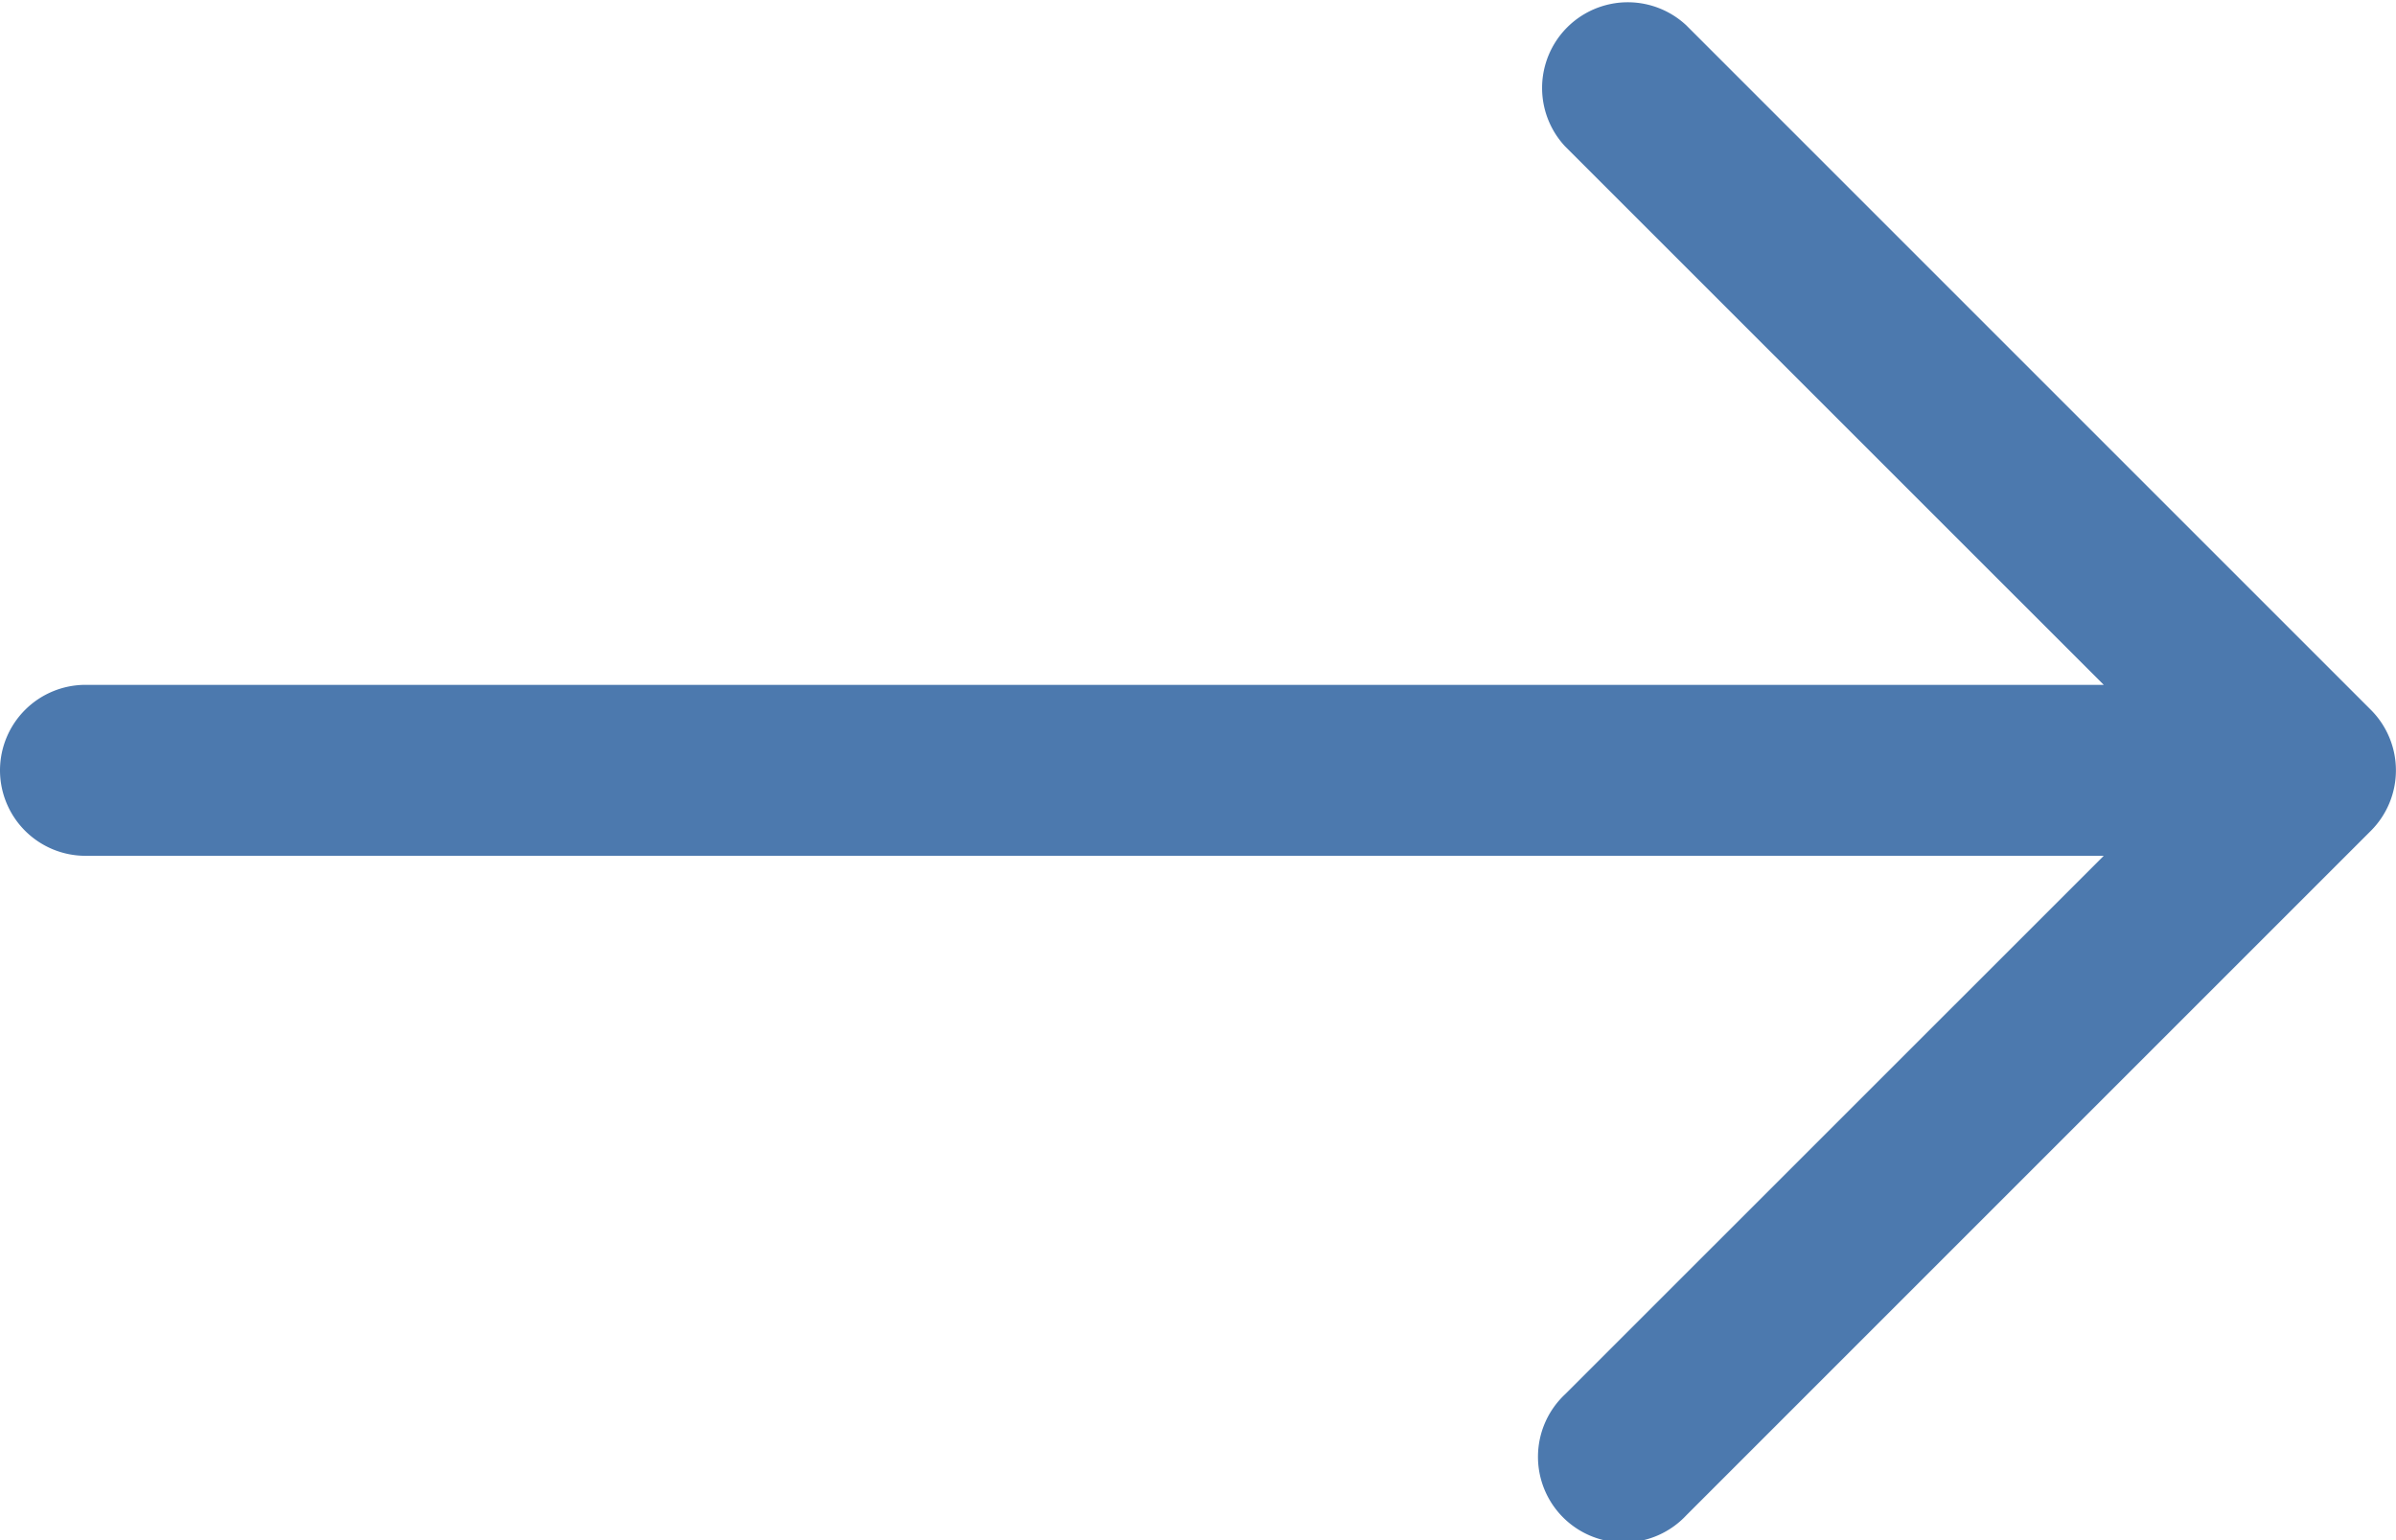
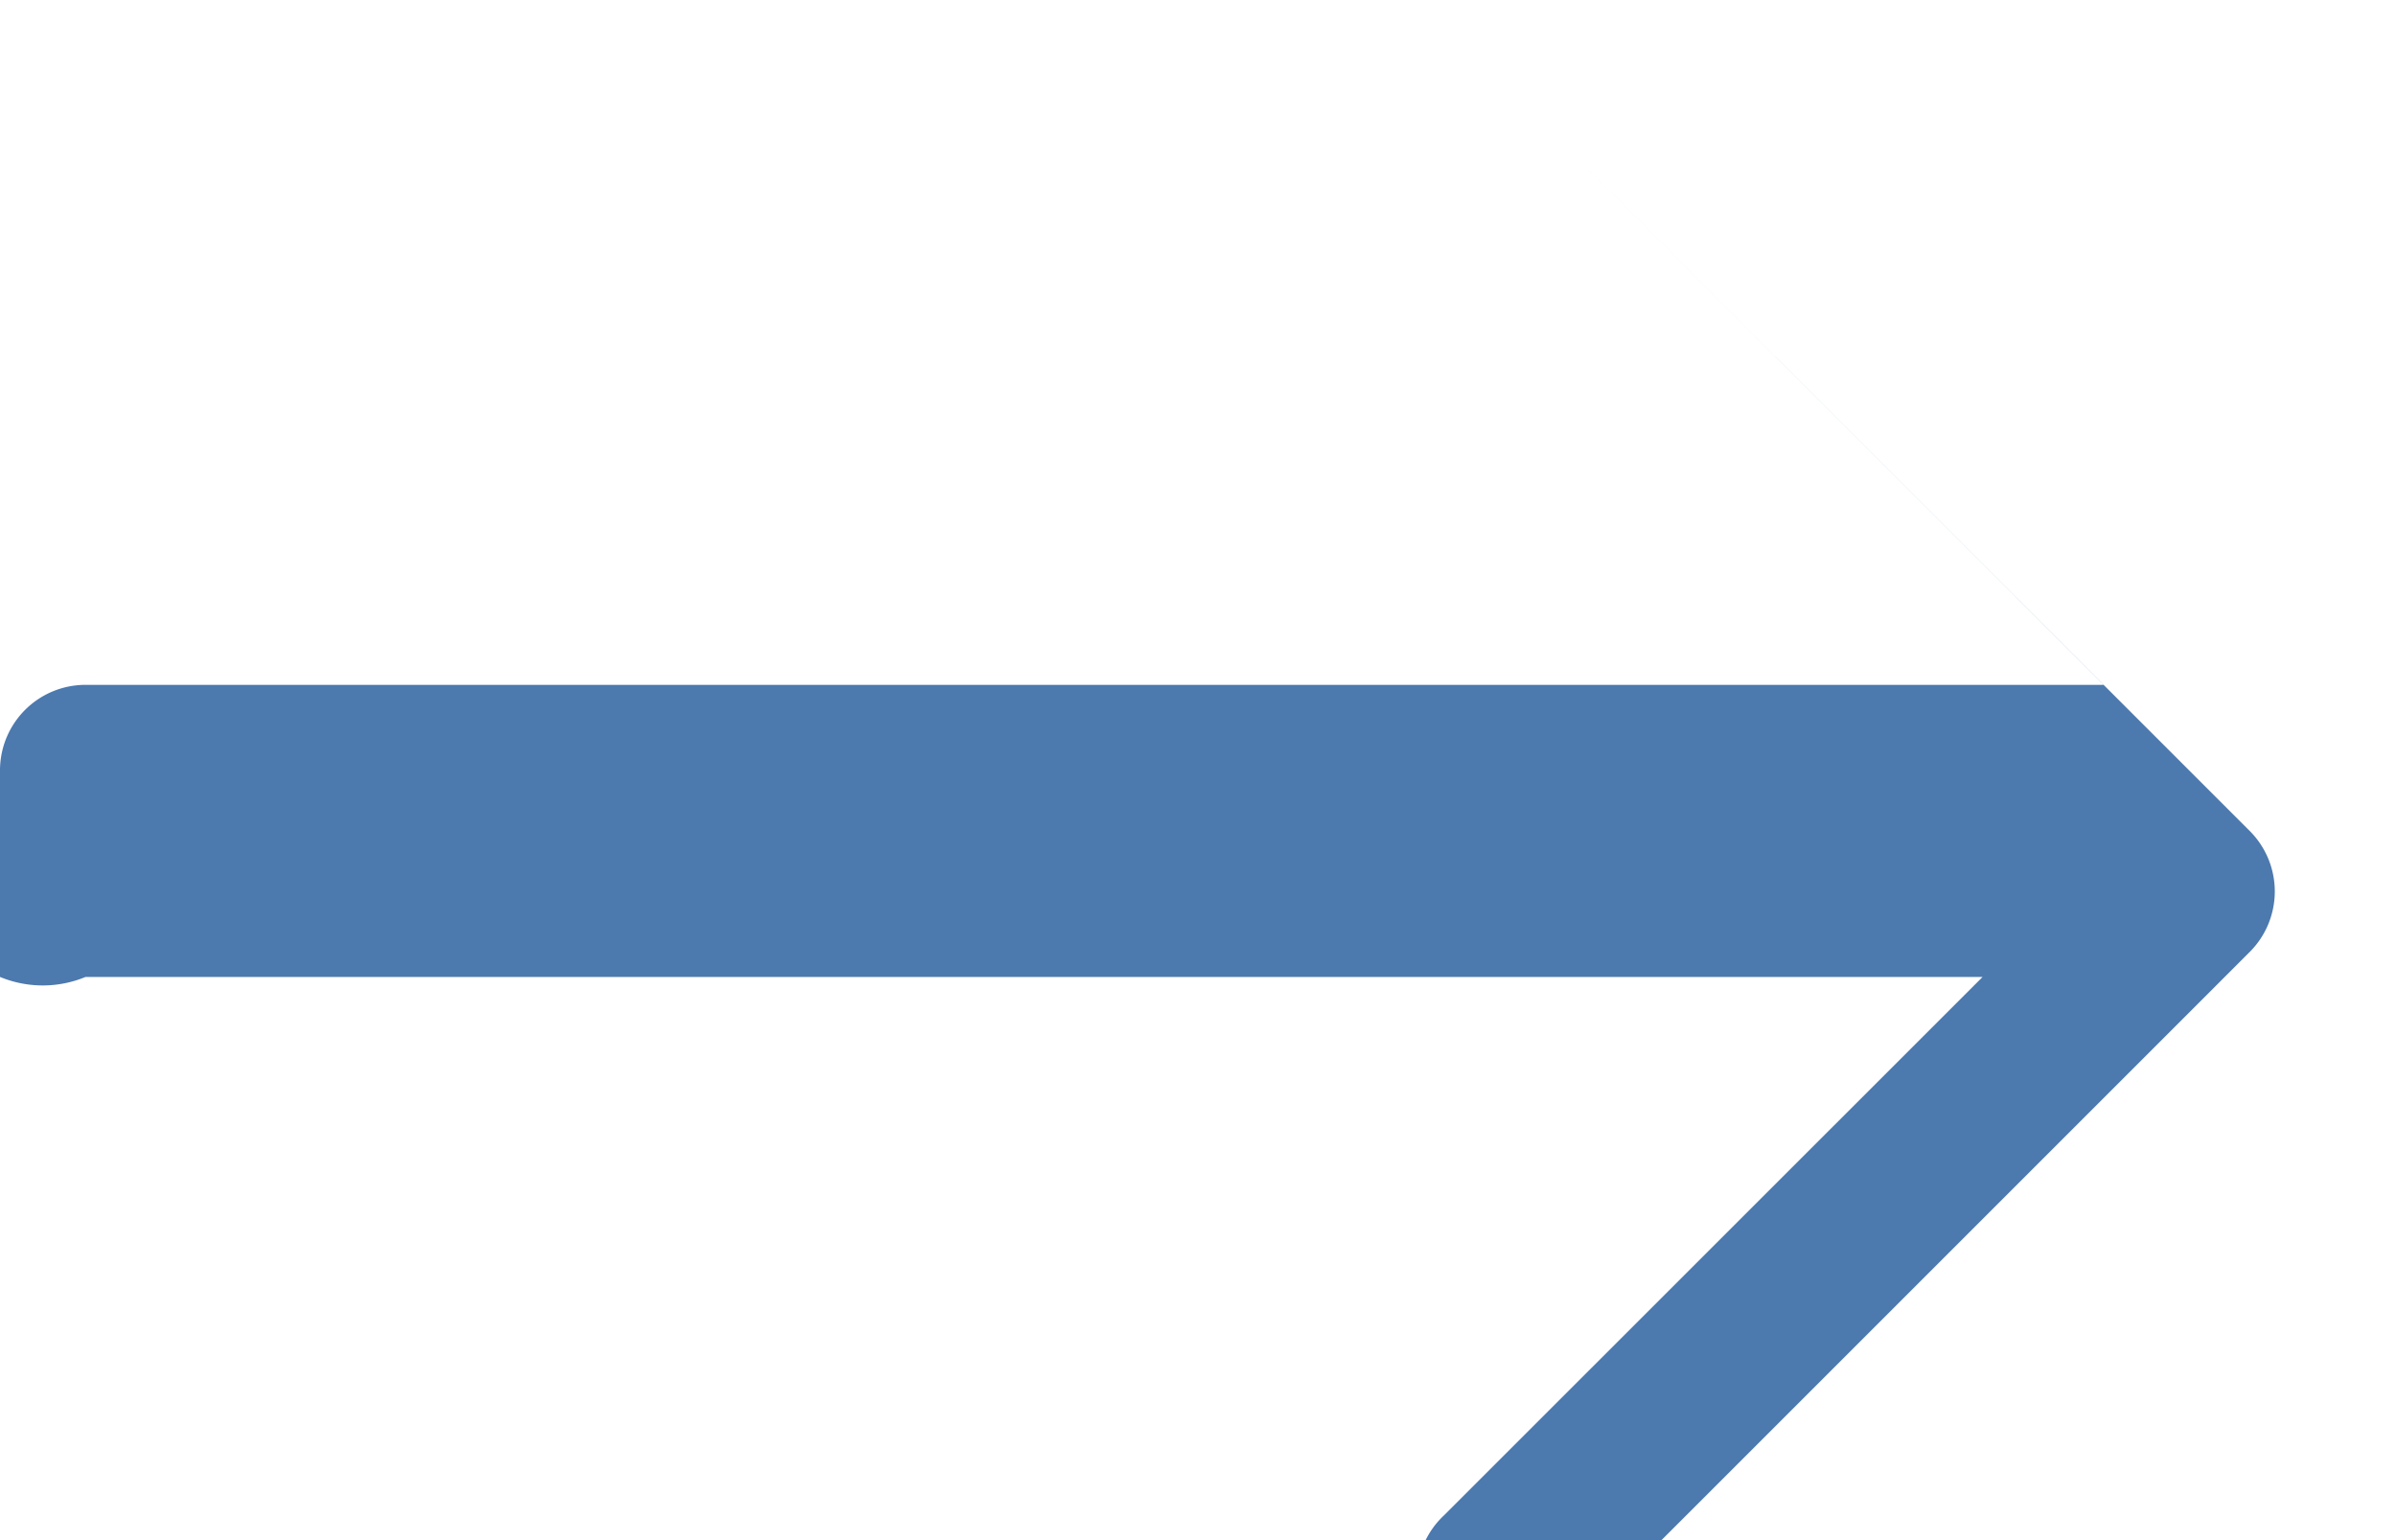
<svg xmlns="http://www.w3.org/2000/svg" width="17.11" height="11" viewBox="0 0 17.11 11">
-   <path d="M3,16a.611.611,0,0,1,.611-.611H18.023l-3.846-3.845a.612.612,0,0,1,.865-.865l4.888,4.888a.611.611,0,0,1,0,.865l-4.888,4.888a.612.612,0,1,1-.865-.865l3.846-3.845H3.611A.611.611,0,0,1,3,16Z" transform="translate(-3 -10.498)" fill="#4c79ae" fill-rule="evenodd" />
+   <path d="M3,16a.611.611,0,0,1,.611-.611H18.023l-3.846-3.845l4.888,4.888a.611.611,0,0,1,0,.865l-4.888,4.888a.612.612,0,1,1-.865-.865l3.846-3.845H3.611A.611.611,0,0,1,3,16Z" transform="translate(-3 -10.498)" fill="#4c79ae" fill-rule="evenodd" />
</svg>